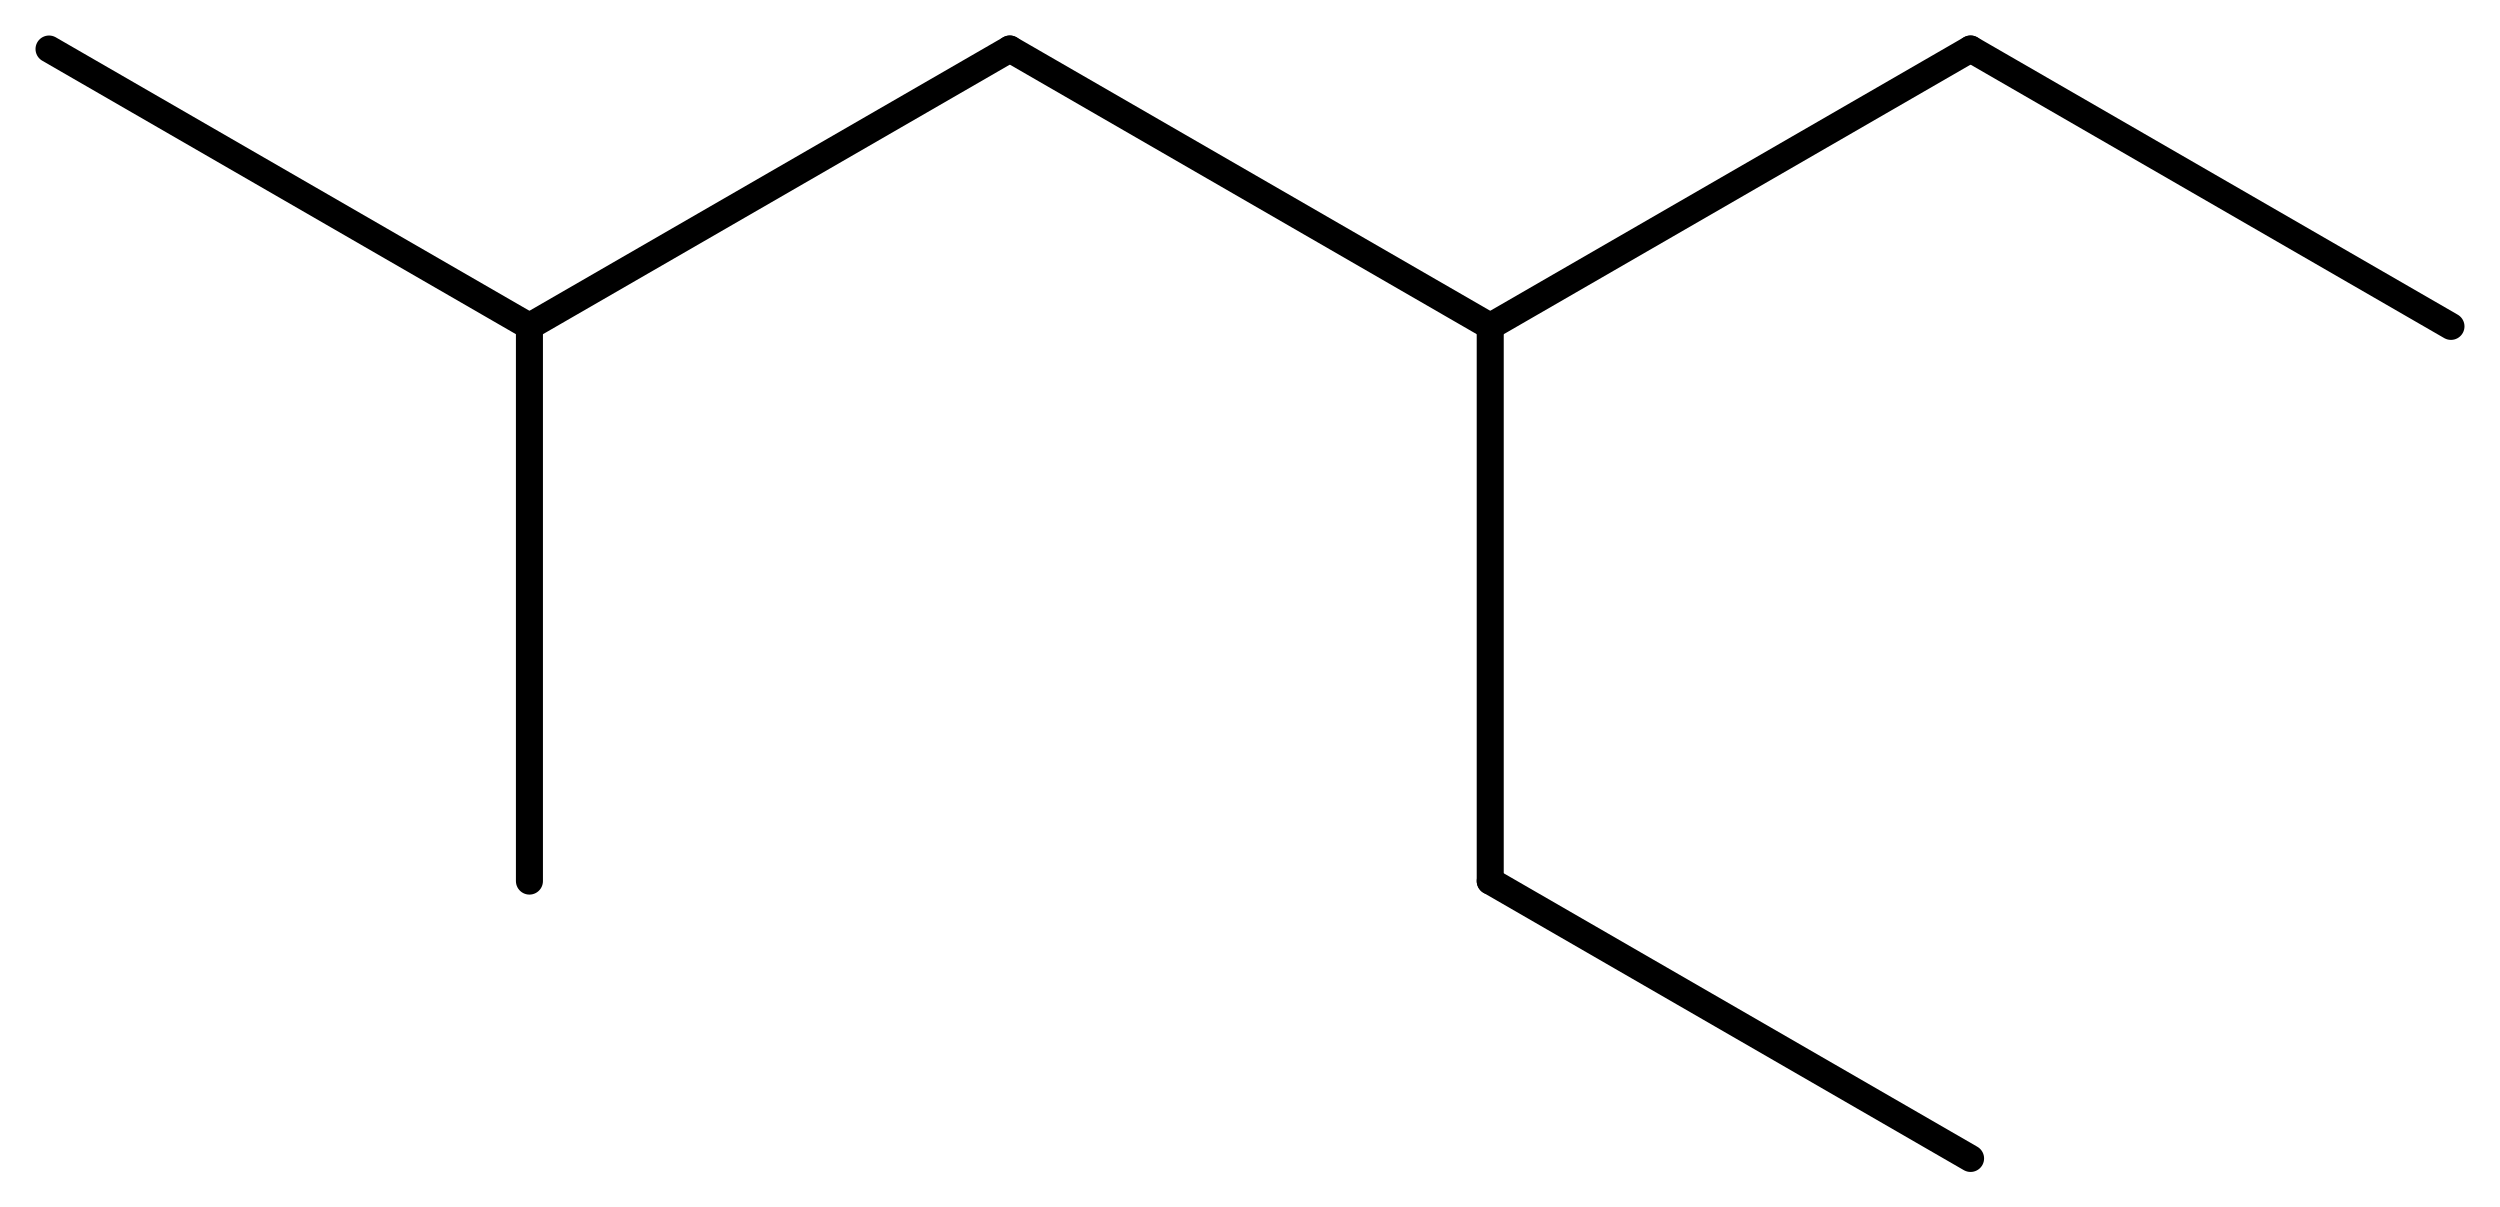
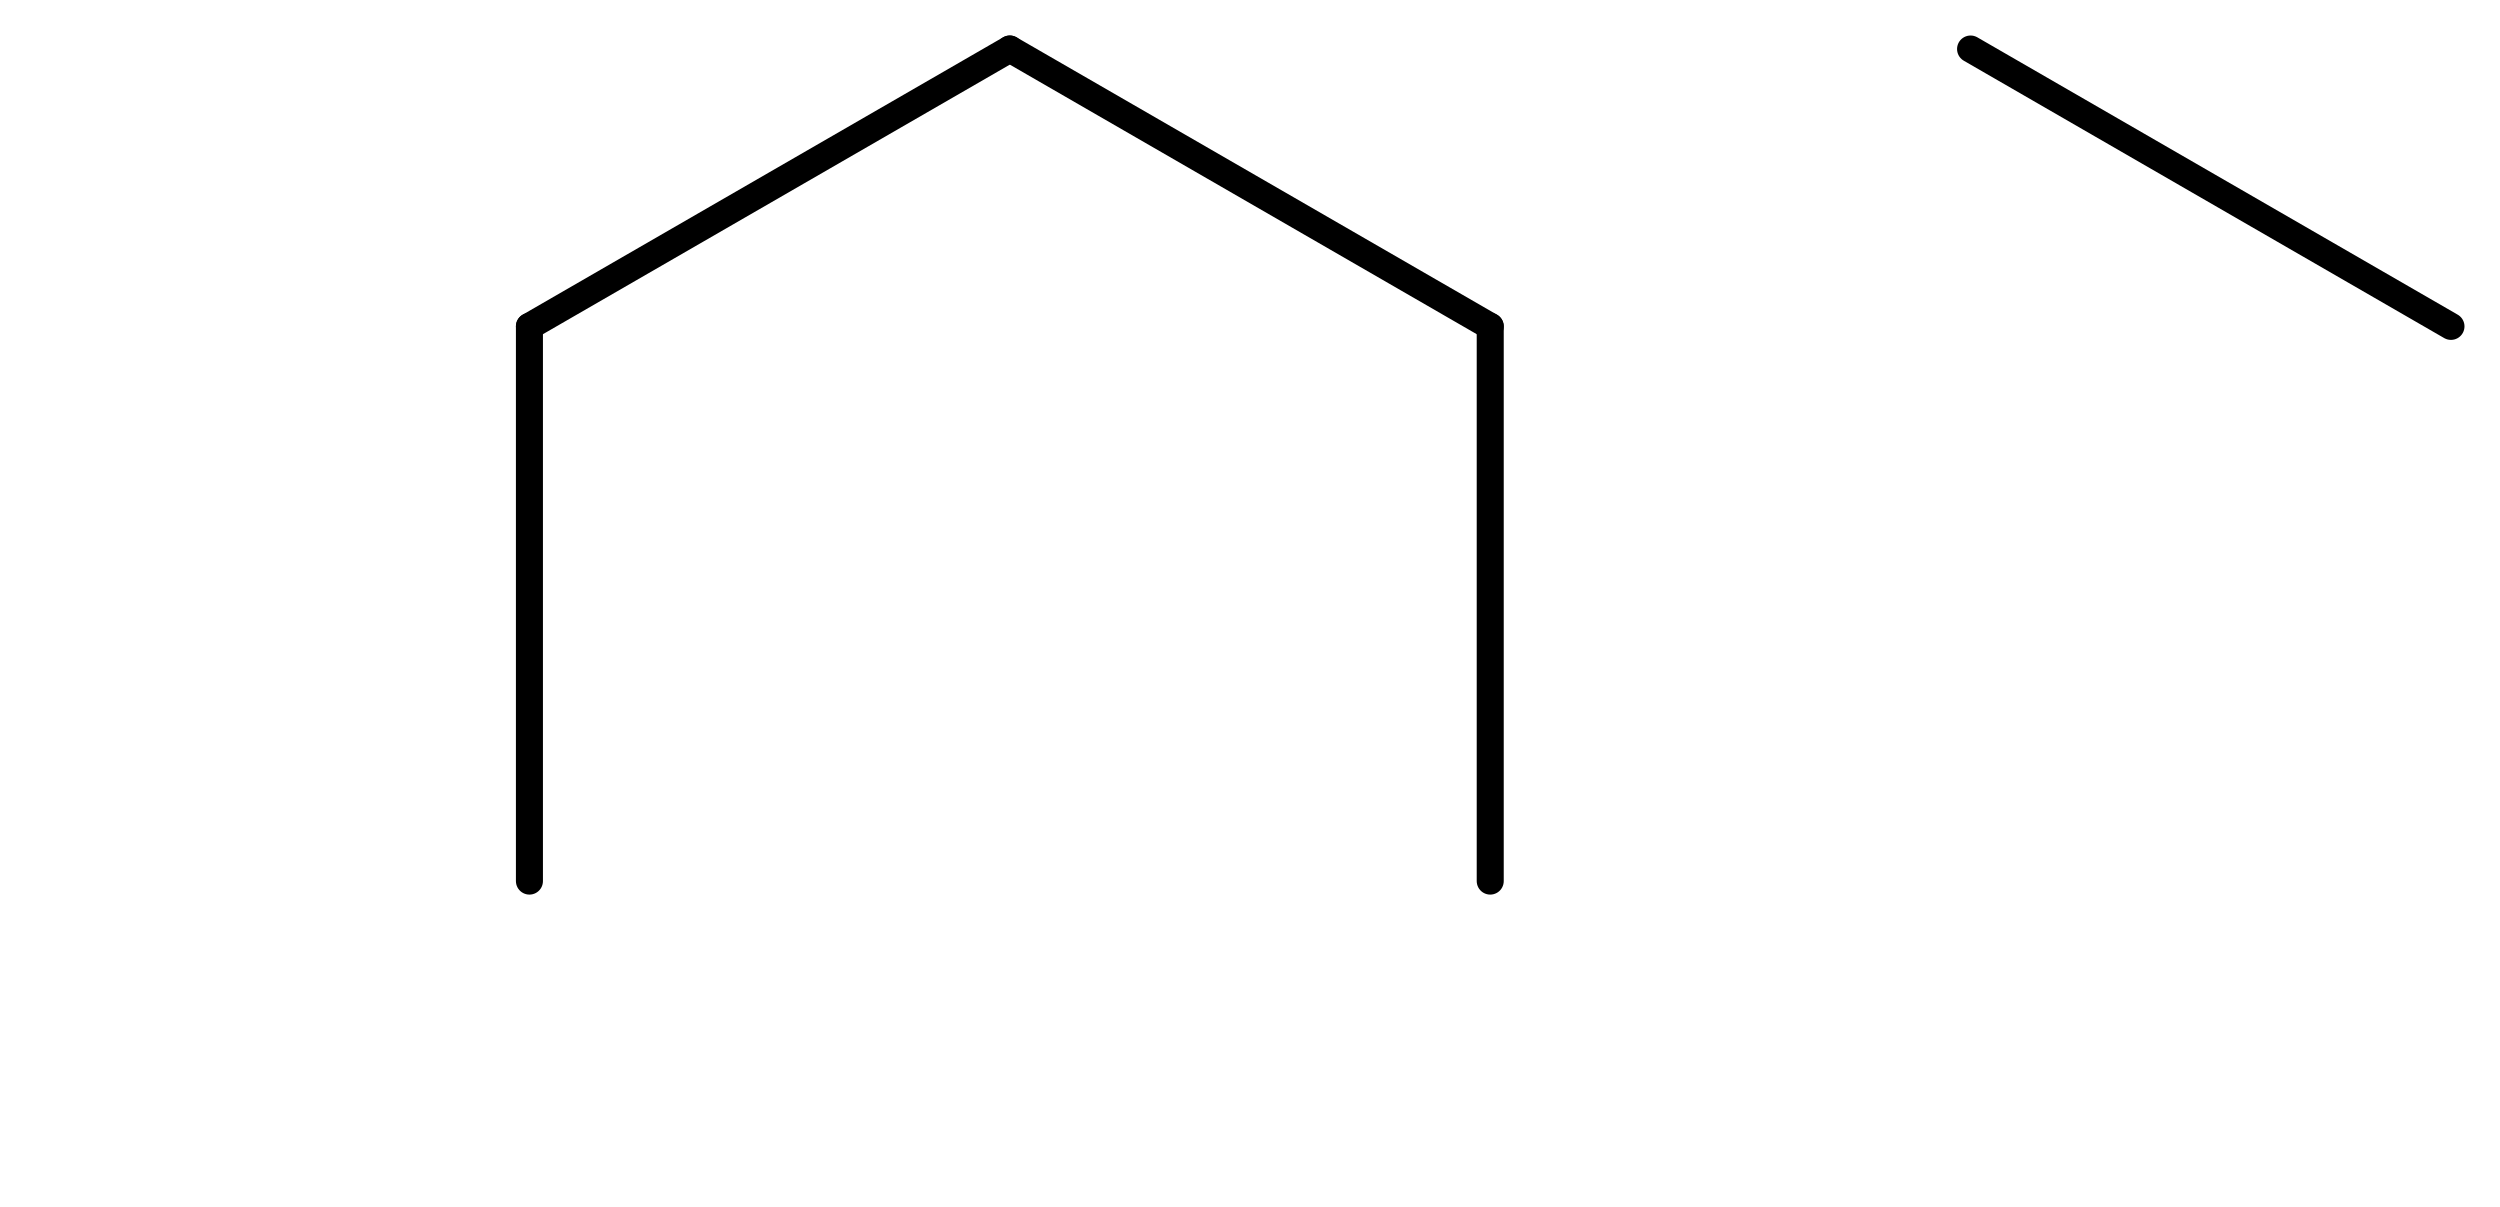
<svg xmlns="http://www.w3.org/2000/svg" version="1.2" width="45.79mm" height="22.116mm" viewBox="0 0 45.79 22.116">
  <desc>Generated by the Chemistry Development Kit (http://github.com/cdk)</desc>
  <g stroke-linecap="round" stroke-linejoin="round" stroke="#000000" stroke-width=".495">
    <rect x=".0" y=".0" width="46.0" height="23.0" fill="#FFFFFF" stroke="none" />
    <g id="mol1" class="mol">
      <line id="mol1bnd1" class="bond" x1="44.892" y1="5.978" x2="36.093" y2=".898" />
-       <line id="mol1bnd2" class="bond" x1="36.093" y1=".898" x2="27.295" y2="5.978" />
      <line id="mol1bnd3" class="bond" x1="27.295" y1="5.978" x2="27.295" y2="16.138" />
-       <line id="mol1bnd4" class="bond" x1="27.295" y1="16.138" x2="36.093" y2="21.218" />
      <line id="mol1bnd5" class="bond" x1="27.295" y1="5.978" x2="18.496" y2=".898" />
      <line id="mol1bnd6" class="bond" x1="18.496" y1=".898" x2="9.697" y2="5.978" />
-       <line id="mol1bnd7" class="bond" x1="9.697" y1="5.978" x2=".898" y2=".898" />
      <line id="mol1bnd8" class="bond" x1="9.697" y1="5.978" x2="9.697" y2="16.138" />
    </g>
  </g>
</svg>